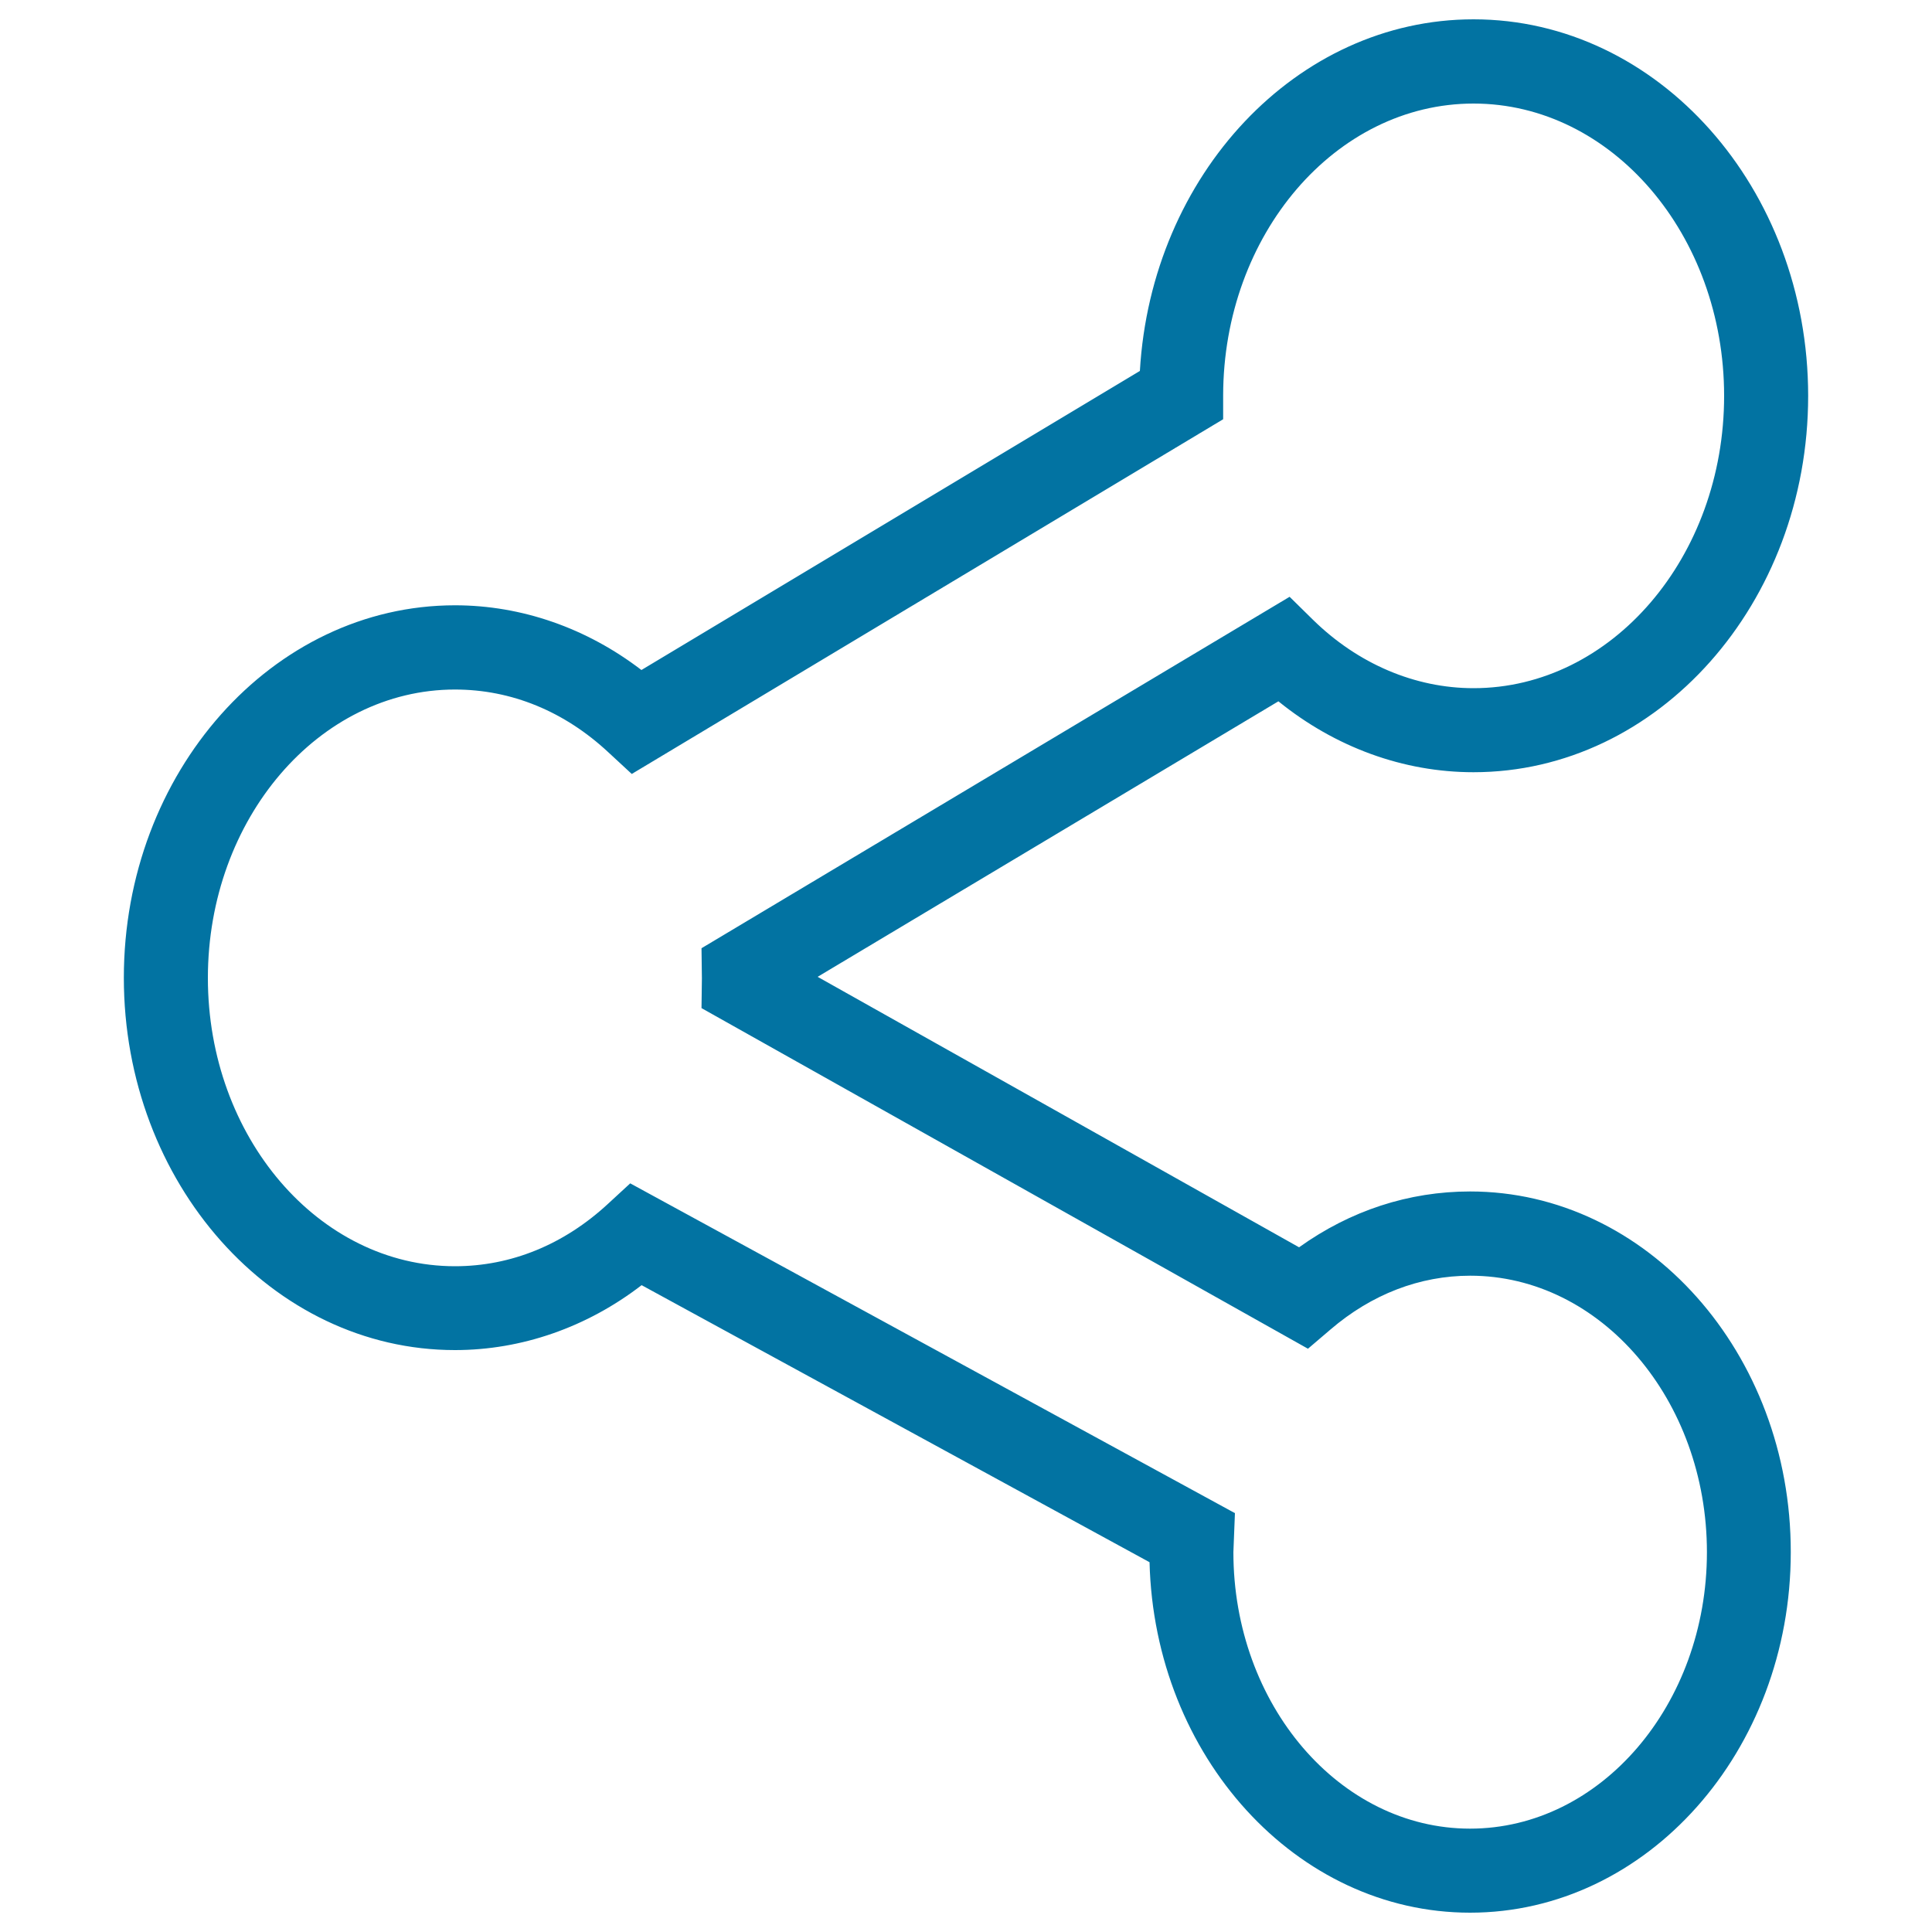
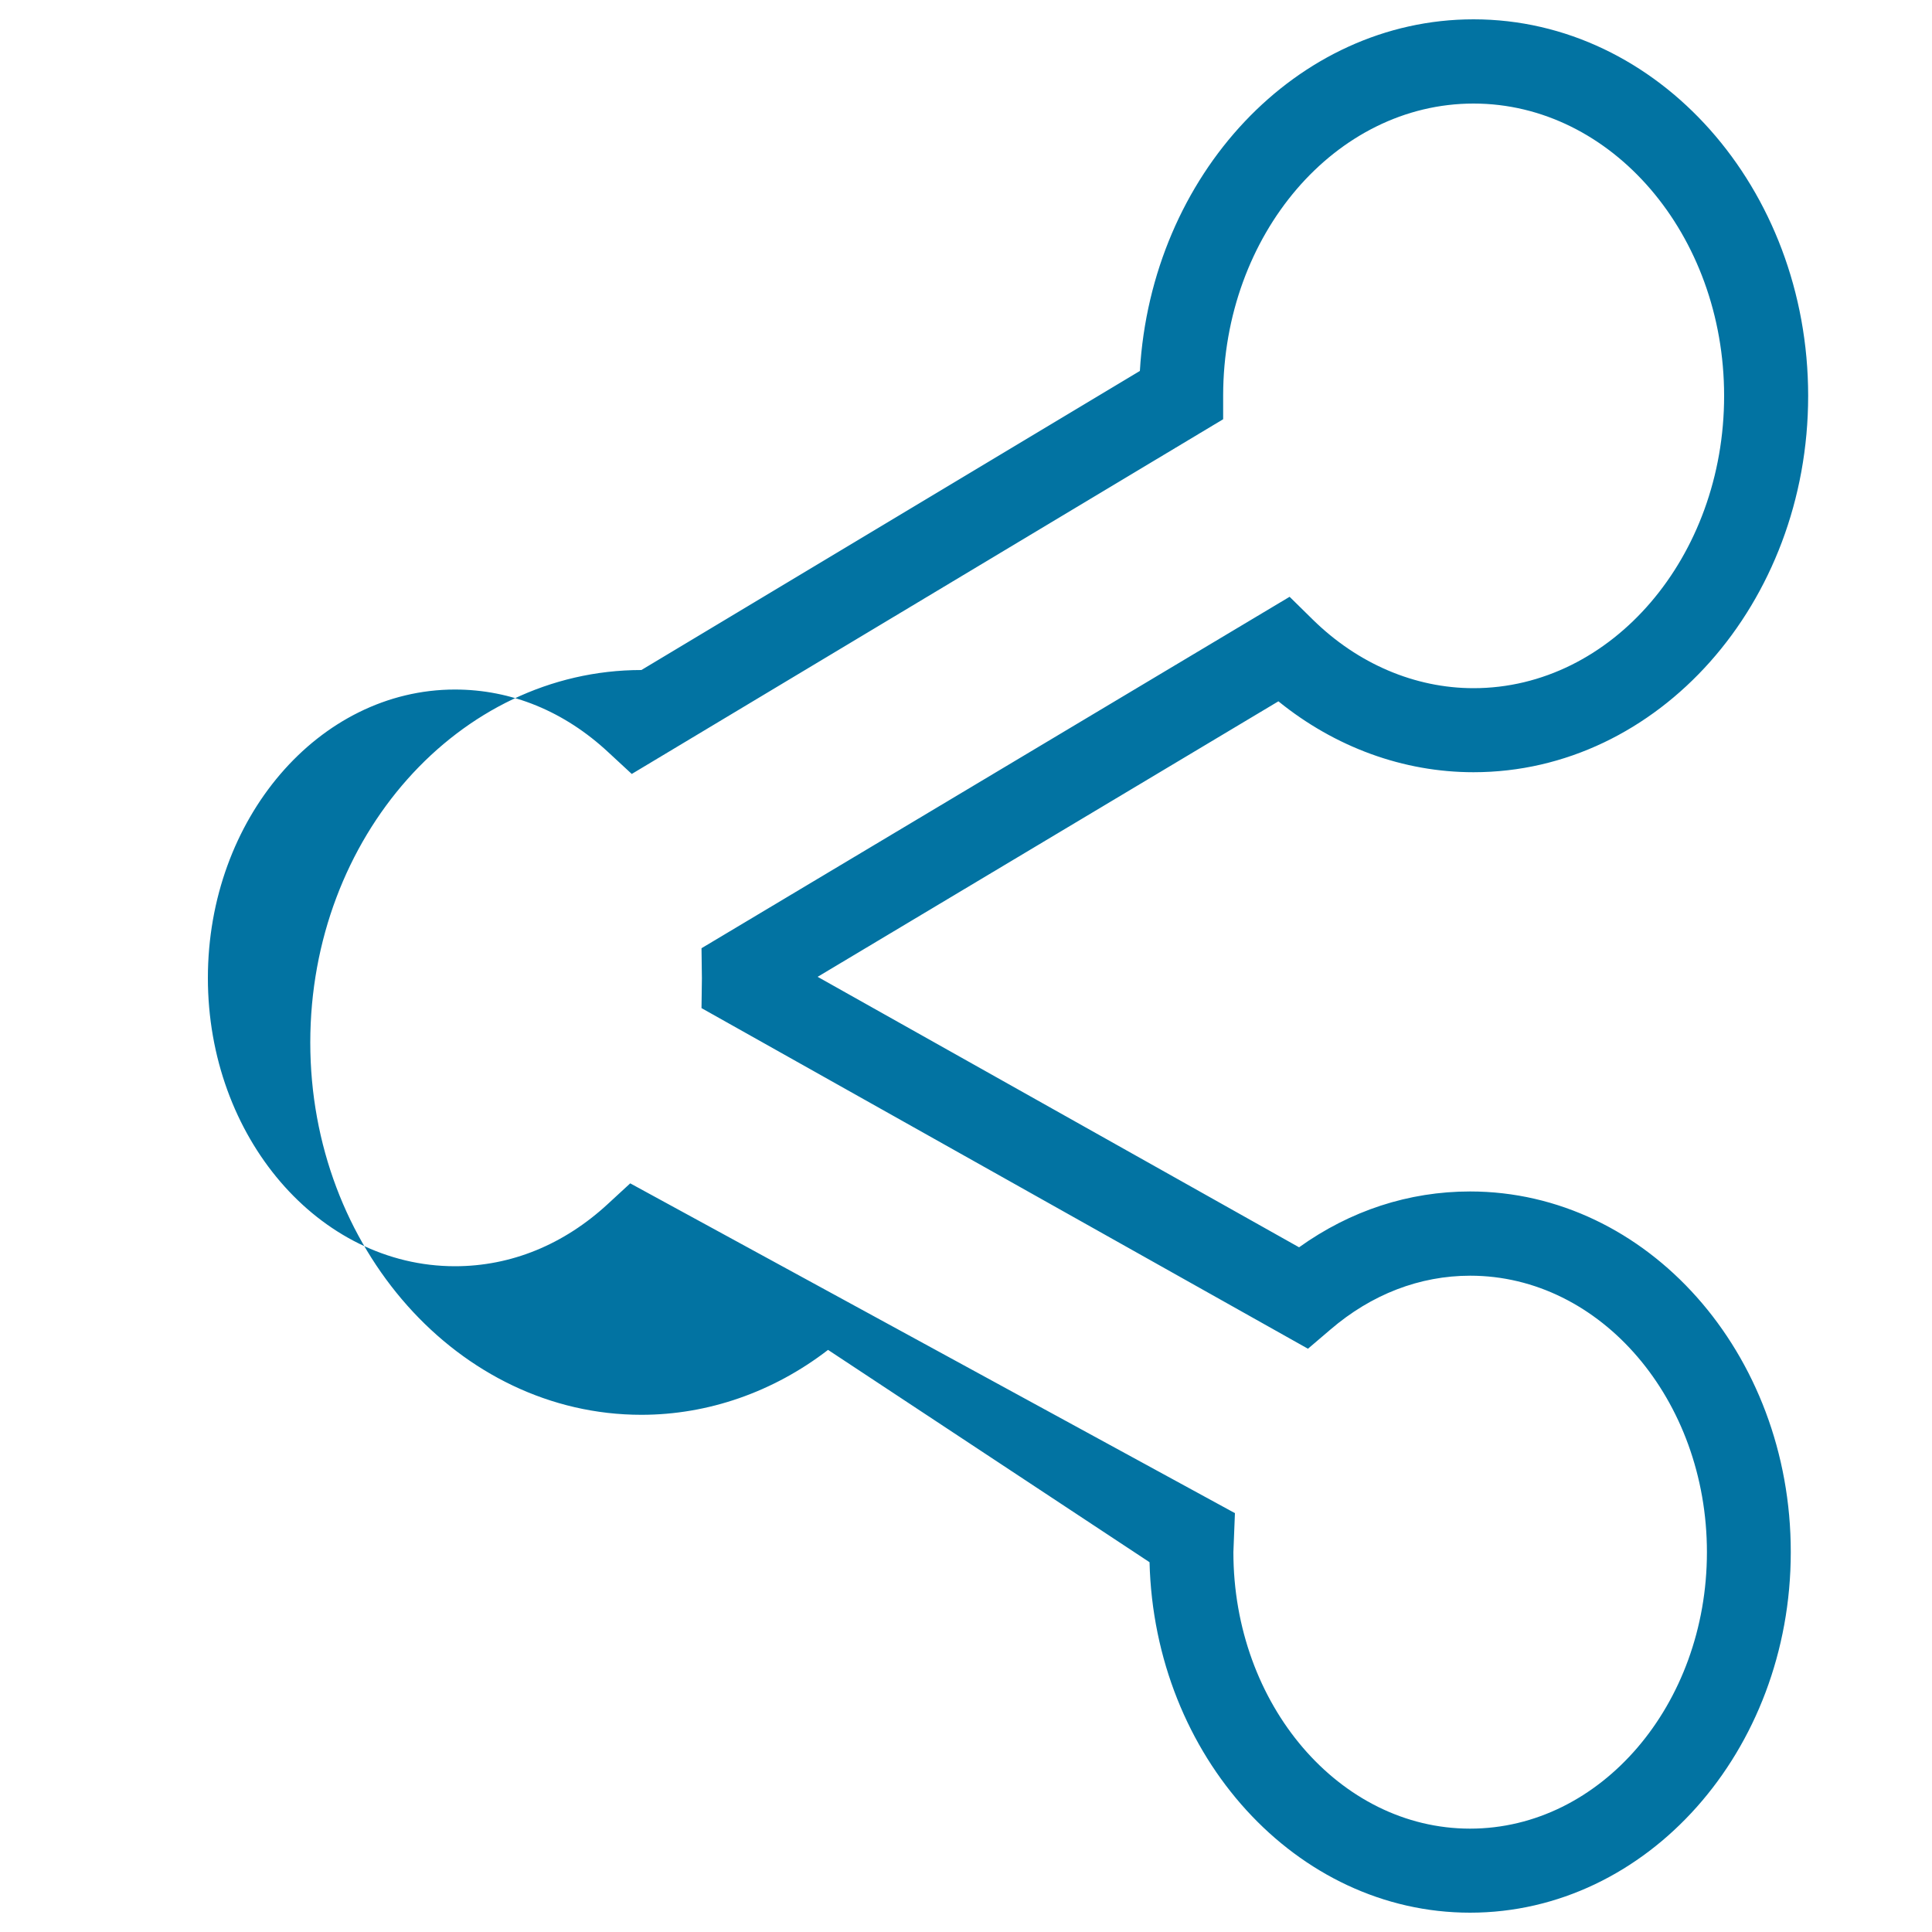
<svg xmlns="http://www.w3.org/2000/svg" viewBox="0 0 1000 1000" style="fill:#0273a2">
  <title>Share Button Outline SVG icon</title>
  <g>
    <g id="sharethis">
      <g>
-         <path d="M760.9,616.7c-31.7,0-62,9.9-88.5,28.9l-249.2-140l238.5-142.6c29.4,23.8,64.7,36.7,101,36.7c95.5,0,173.2-87.4,173.2-194.8C935.9,97.4,858.2,10,762.7,10C671.1,10,595.9,90.6,590,192L332,346.8c-28.3-21.7-62-33.5-96.5-33.5c-94.5,0-171.4,86.5-171.4,192.8c0,106.3,76.9,192.7,171.4,192.7c34.5,0,68.3-11.8,96.6-33.6L595,808.6C597.5,909.1,671,990,760.9,990c91.6,0,166-83.7,166-186.6C927,700.4,852.5,616.7,760.9,616.7z M760.9,946.5c-67.5,0-122.5-64.2-122.5-143.1l0.8-20.2L326.2,612.5l-11.5,10.6c-22.8,21.1-50.2,32.3-79.2,32.3c-70.5,0-127.9-66.9-127.9-149.2c0-82.3,57.4-149.3,127.9-149.3c29.2,0,56.7,11.3,79.5,32.6l12,11.1l306.1-183.6l0-12.3c0.1-83.3,58.2-151.1,129.6-151.1c71.5,0,129.7,67.9,129.7,151.3c0,83.4-58.2,151.3-129.7,151.3c-30.3,0-59.9-12.6-83.2-35.5l-12-11.8L363.1,490.8l0.2,15.6l-0.2,15.4L677,698.1l11.6-9.9c21.3-18.3,46.3-27.9,72.4-27.9c67.5,0,122.5,64.2,122.5,143.1C883.5,882.3,828.5,946.5,760.9,946.5z" />
+         <path d="M760.9,616.7c-31.7,0-62,9.9-88.5,28.9l-249.2-140l238.5-142.6c29.4,23.8,64.7,36.7,101,36.7c95.5,0,173.2-87.4,173.2-194.8C935.9,97.4,858.2,10,762.7,10C671.1,10,595.9,90.6,590,192L332,346.8c-94.5,0-171.4,86.5-171.4,192.8c0,106.3,76.9,192.7,171.4,192.7c34.5,0,68.3-11.8,96.6-33.6L595,808.6C597.5,909.1,671,990,760.9,990c91.6,0,166-83.7,166-186.6C927,700.4,852.5,616.7,760.9,616.7z M760.9,946.5c-67.5,0-122.5-64.2-122.5-143.1l0.8-20.2L326.2,612.5l-11.5,10.6c-22.8,21.1-50.2,32.3-79.2,32.3c-70.5,0-127.9-66.9-127.9-149.2c0-82.3,57.4-149.3,127.9-149.3c29.2,0,56.7,11.3,79.5,32.6l12,11.1l306.1-183.6l0-12.3c0.1-83.3,58.2-151.1,129.6-151.1c71.5,0,129.7,67.9,129.7,151.3c0,83.4-58.2,151.3-129.7,151.3c-30.3,0-59.9-12.6-83.2-35.5l-12-11.8L363.1,490.8l0.2,15.6l-0.2,15.4L677,698.1l11.6-9.9c21.3-18.3,46.3-27.9,72.4-27.9c67.5,0,122.5,64.2,122.5,143.1C883.5,882.3,828.5,946.5,760.9,946.5z" />
      </g>
    </g>
  </g>
</svg>